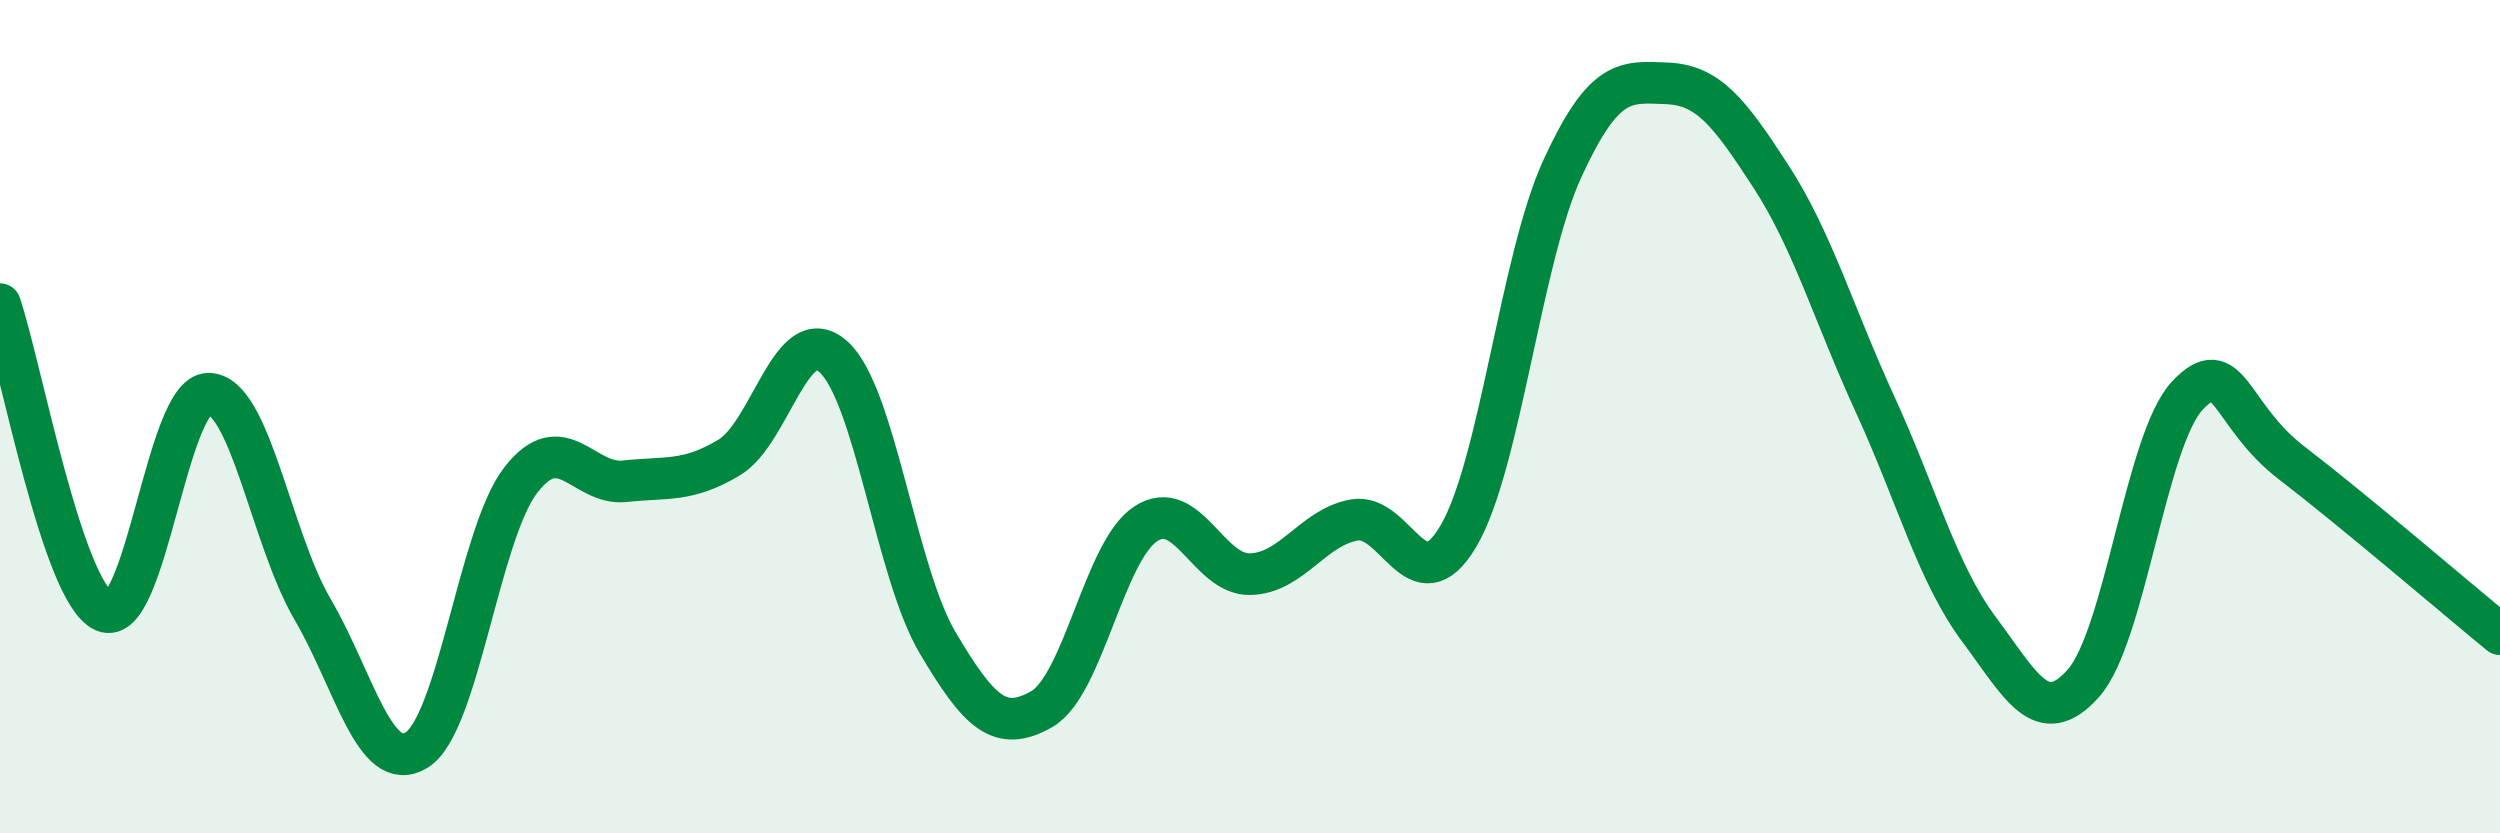
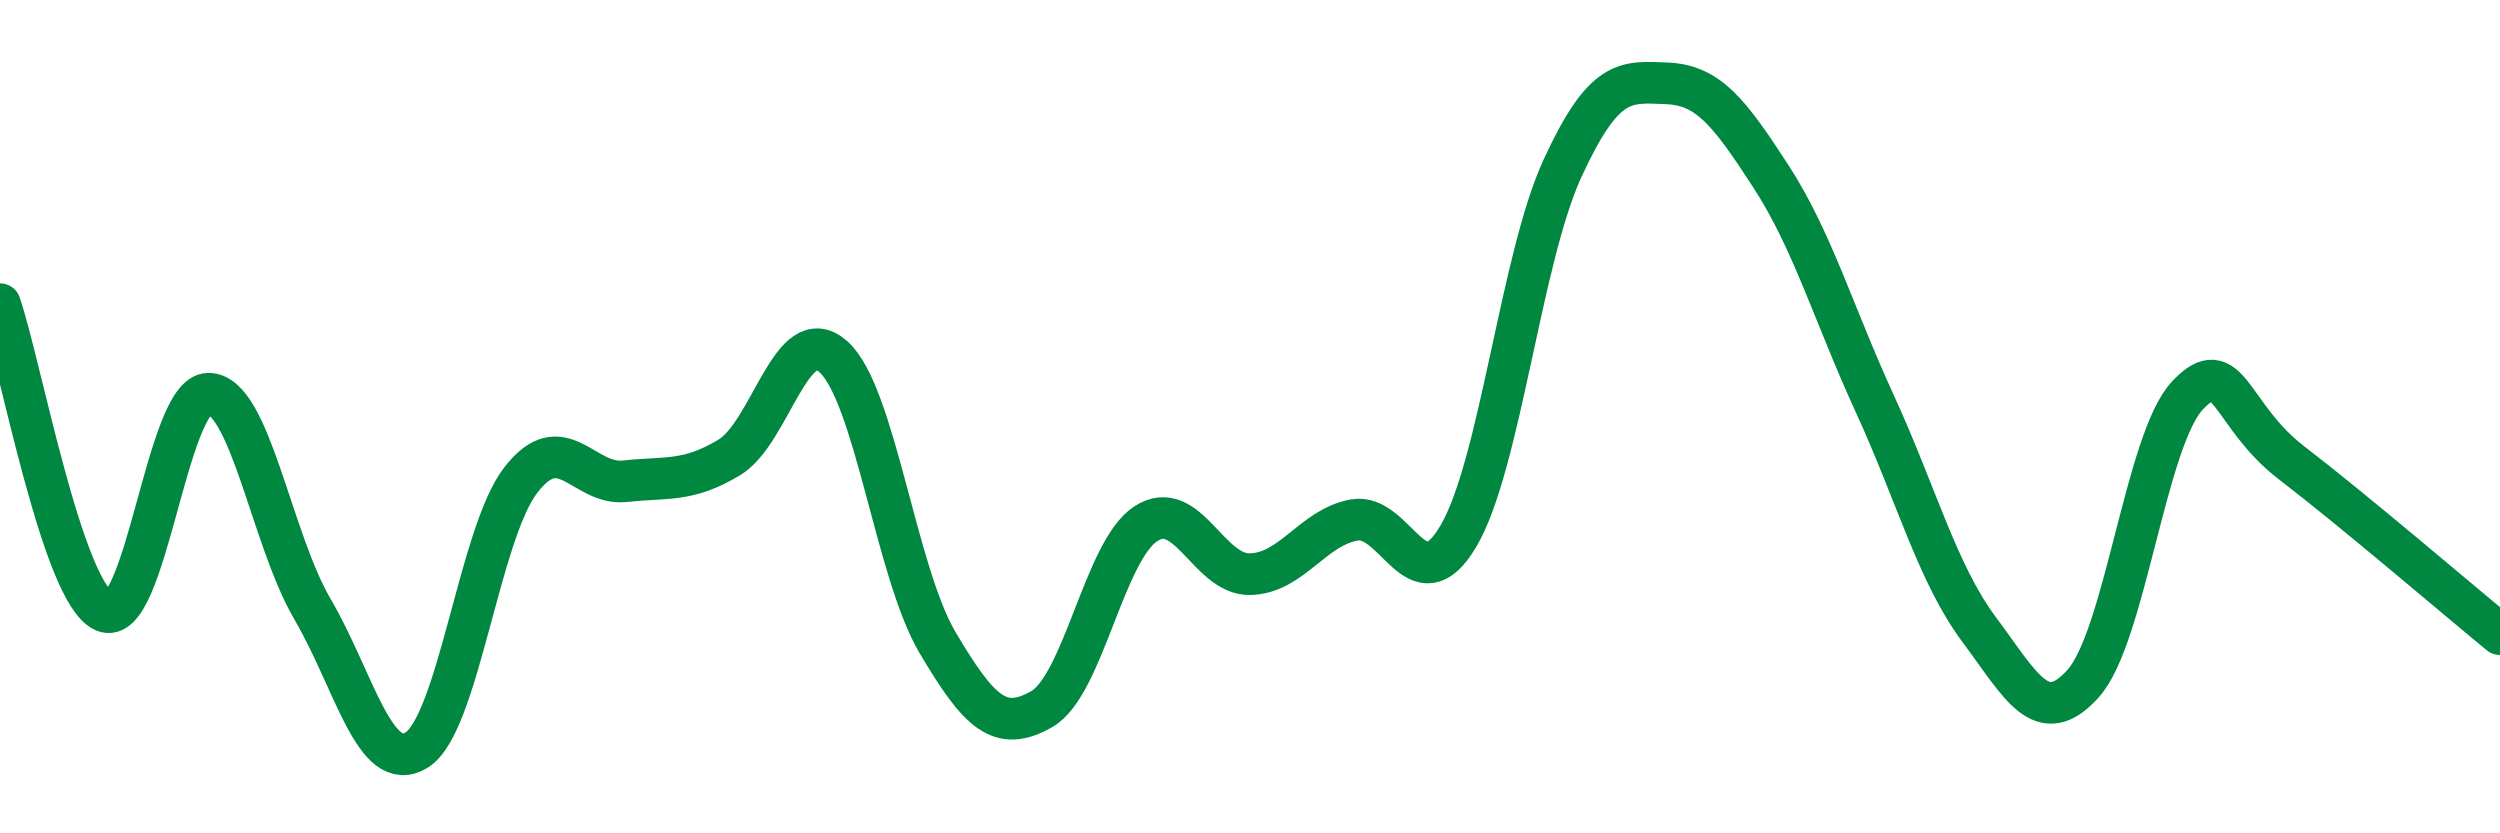
<svg xmlns="http://www.w3.org/2000/svg" width="60" height="20" viewBox="0 0 60 20">
-   <path d="M 0,7.3 C 0.5,8.77 1.5,14.24 2.5,14.67 C 3.5,15.1 4,9.46 5,9.45 C 6,9.44 6.5,12.91 7.5,14.62 C 8.5,16.33 9,18.62 10,18 C 11,17.38 11.5,12.81 12.5,11.52 C 13.5,10.23 14,11.66 15,11.55 C 16,11.44 16.5,11.58 17.5,10.98 C 18.5,10.38 19,7.67 20,8.56 C 21,9.45 21.5,13.73 22.5,15.42 C 23.5,17.11 24,17.59 25,17.02 C 26,16.45 26.5,13.22 27.5,12.57 C 28.5,11.92 29,13.8 30,13.78 C 31,13.76 31.5,12.66 32.5,12.48 C 33.5,12.3 34,14.56 35,12.87 C 36,11.18 36.5,6.21 37.5,4.04 C 38.5,1.87 39,1.96 40,2 C 41,2.04 41.5,2.69 42.5,4.23 C 43.5,5.77 44,7.52 45,9.7 C 46,11.88 46.5,13.77 47.5,15.11 C 48.5,16.45 49,17.52 50,16.4 C 51,15.28 51.5,10.55 52.5,9.49 C 53.5,8.43 53.5,9.96 55,11.11 C 56.5,12.26 59,14.4 60,15.22L60 20L0 20Z" fill="#008740" opacity="0.1" stroke-linecap="round" stroke-linejoin="round" />
  <path d="M 0,7.3 C 0.5,8.77 1.5,14.24 2.5,14.67 C 3.5,15.1 4,9.46 5,9.45 C 6,9.44 6.5,12.91 7.5,14.62 C 8.5,16.33 9,18.62 10,18 C 11,17.38 11.5,12.81 12.5,11.52 C 13.5,10.23 14,11.66 15,11.55 C 16,11.44 16.5,11.58 17.5,10.98 C 18.5,10.38 19,7.67 20,8.56 C 21,9.45 21.5,13.73 22.5,15.42 C 23.5,17.11 24,17.59 25,17.02 C 26,16.45 26.5,13.22 27.5,12.57 C 28.5,11.92 29,13.8 30,13.78 C 31,13.76 31.5,12.66 32.5,12.48 C 33.5,12.3 34,14.56 35,12.87 C 36,11.18 36.5,6.21 37.5,4.04 C 38.5,1.87 39,1.96 40,2 C 41,2.04 41.5,2.69 42.5,4.23 C 43.5,5.77 44,7.52 45,9.7 C 46,11.88 46.5,13.77 47.5,15.11 C 48.5,16.45 49,17.52 50,16.4 C 51,15.28 51.5,10.55 52.5,9.49 C 53.5,8.43 53.5,9.96 55,11.11 C 56.5,12.26 59,14.4 60,15.22" stroke="#008740" stroke-width="1" fill="none" stroke-linecap="round" stroke-linejoin="round" />
</svg>